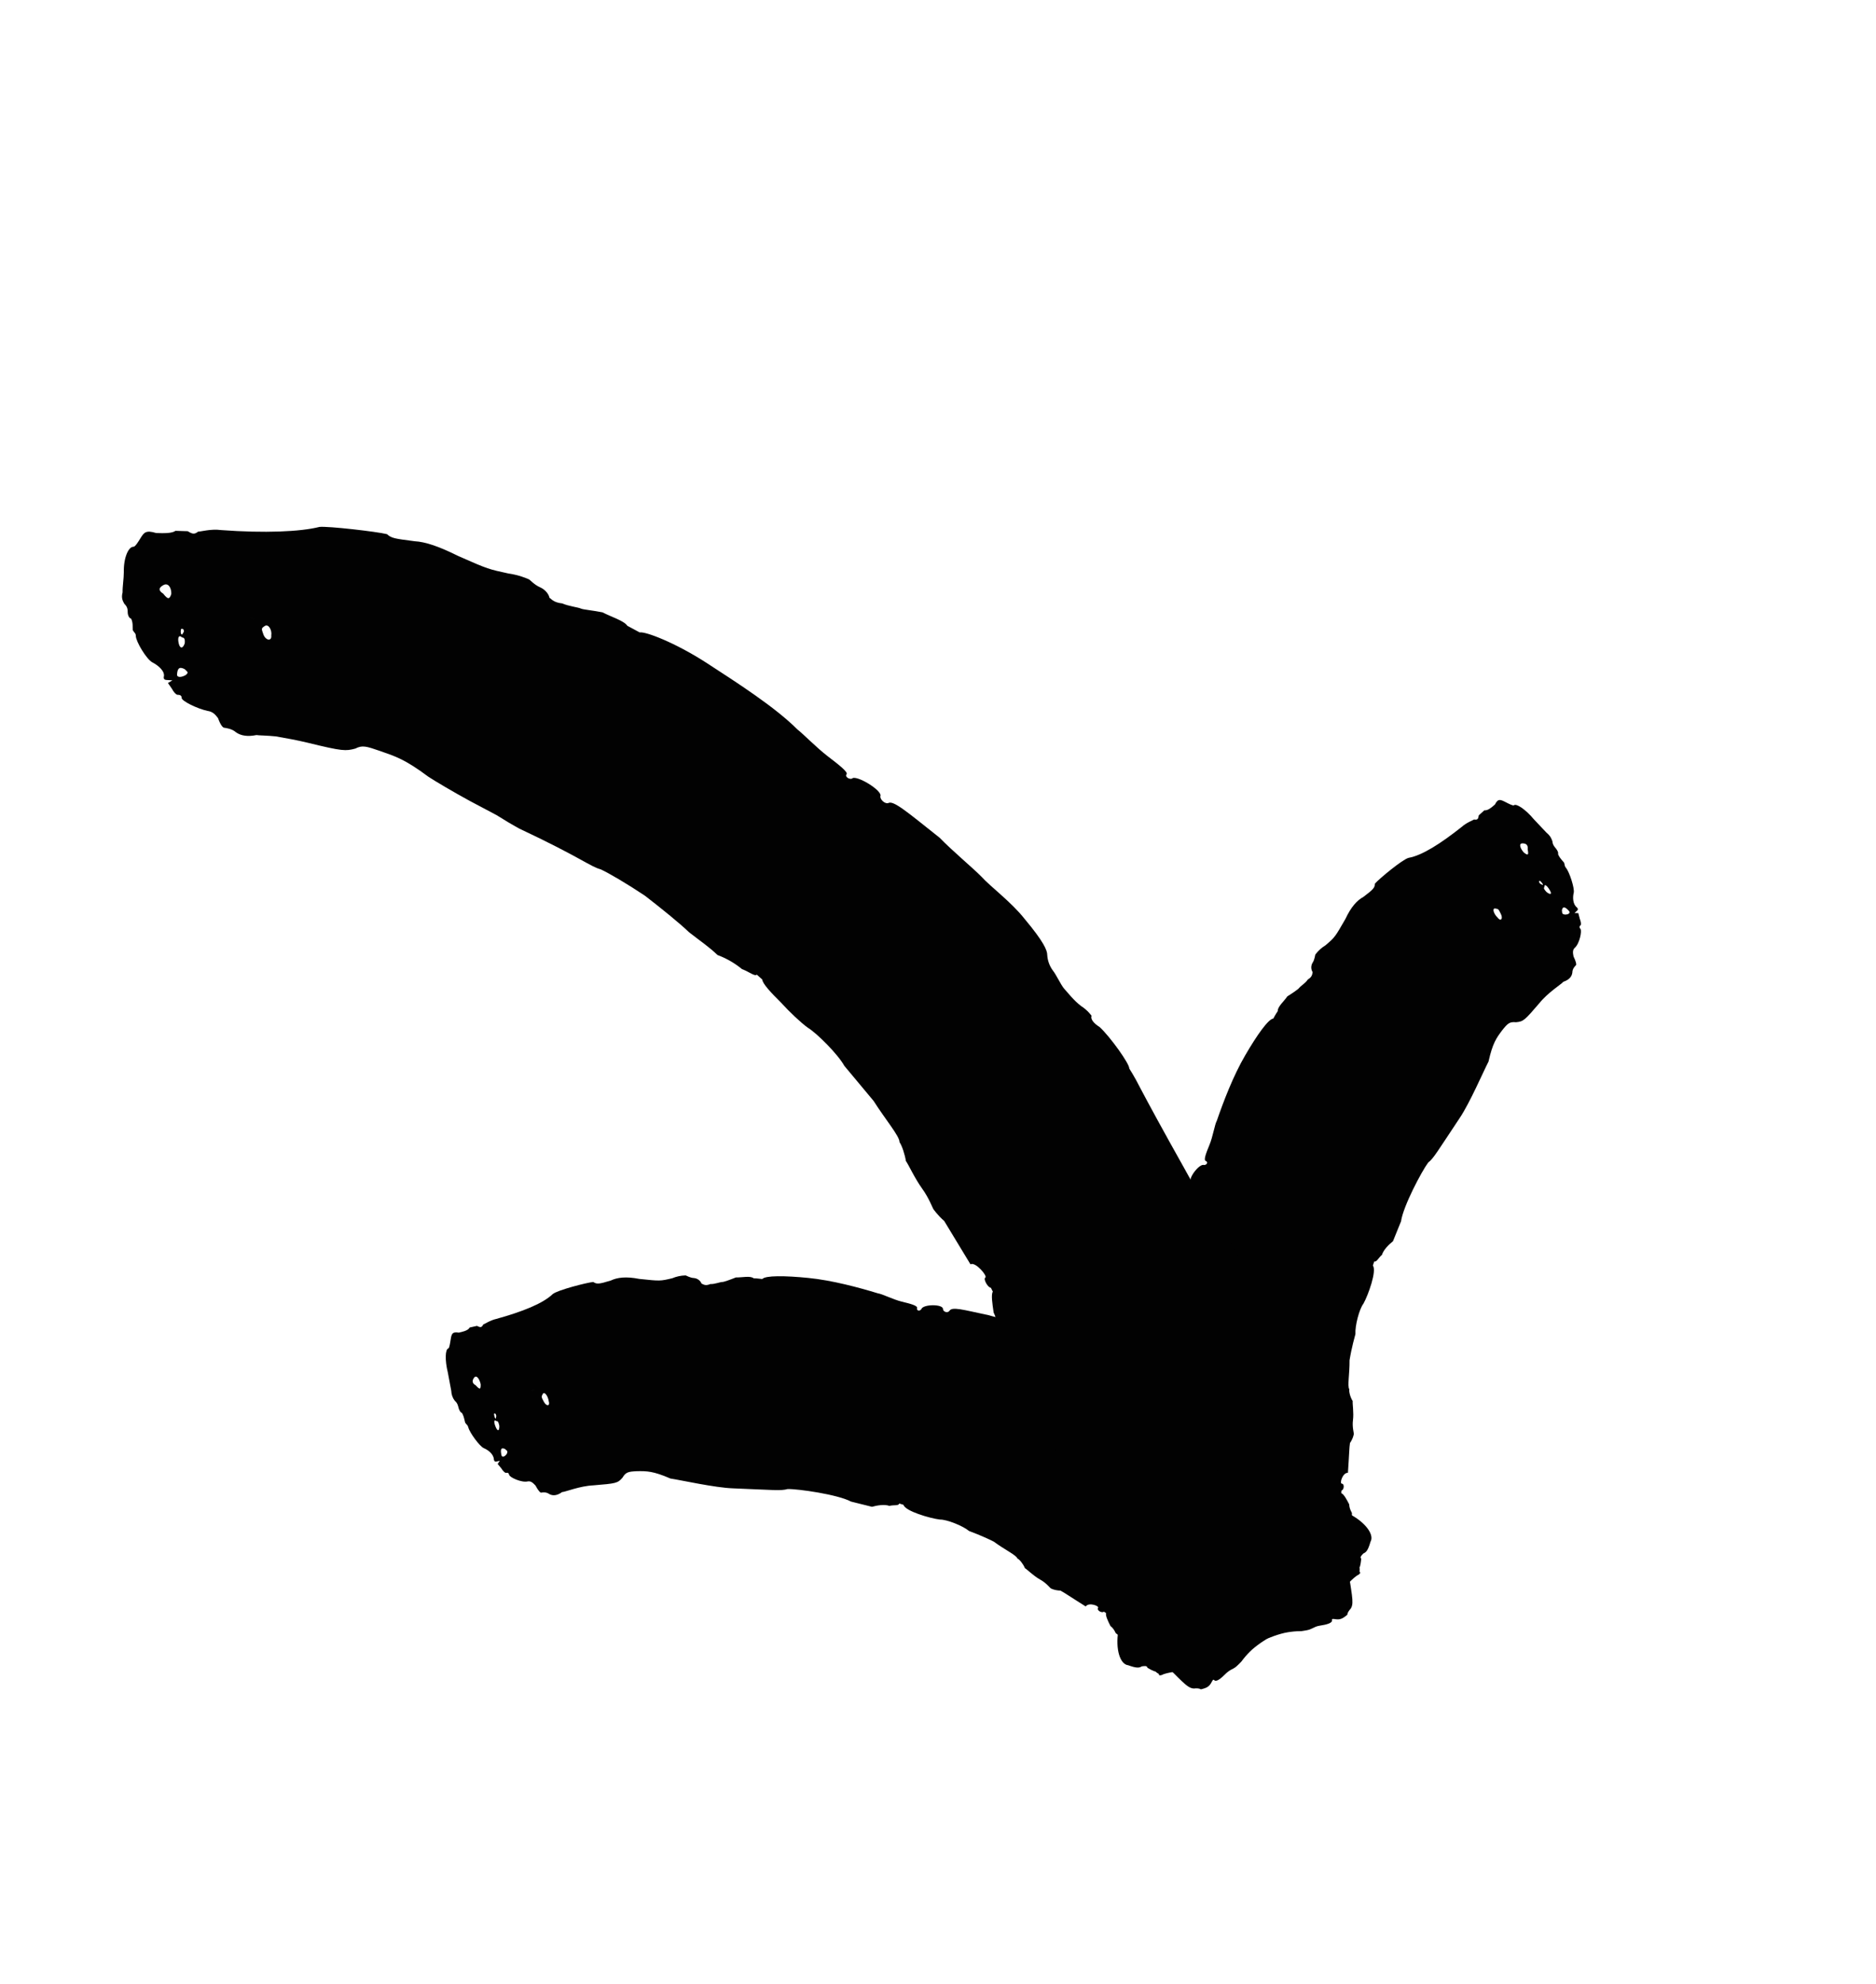
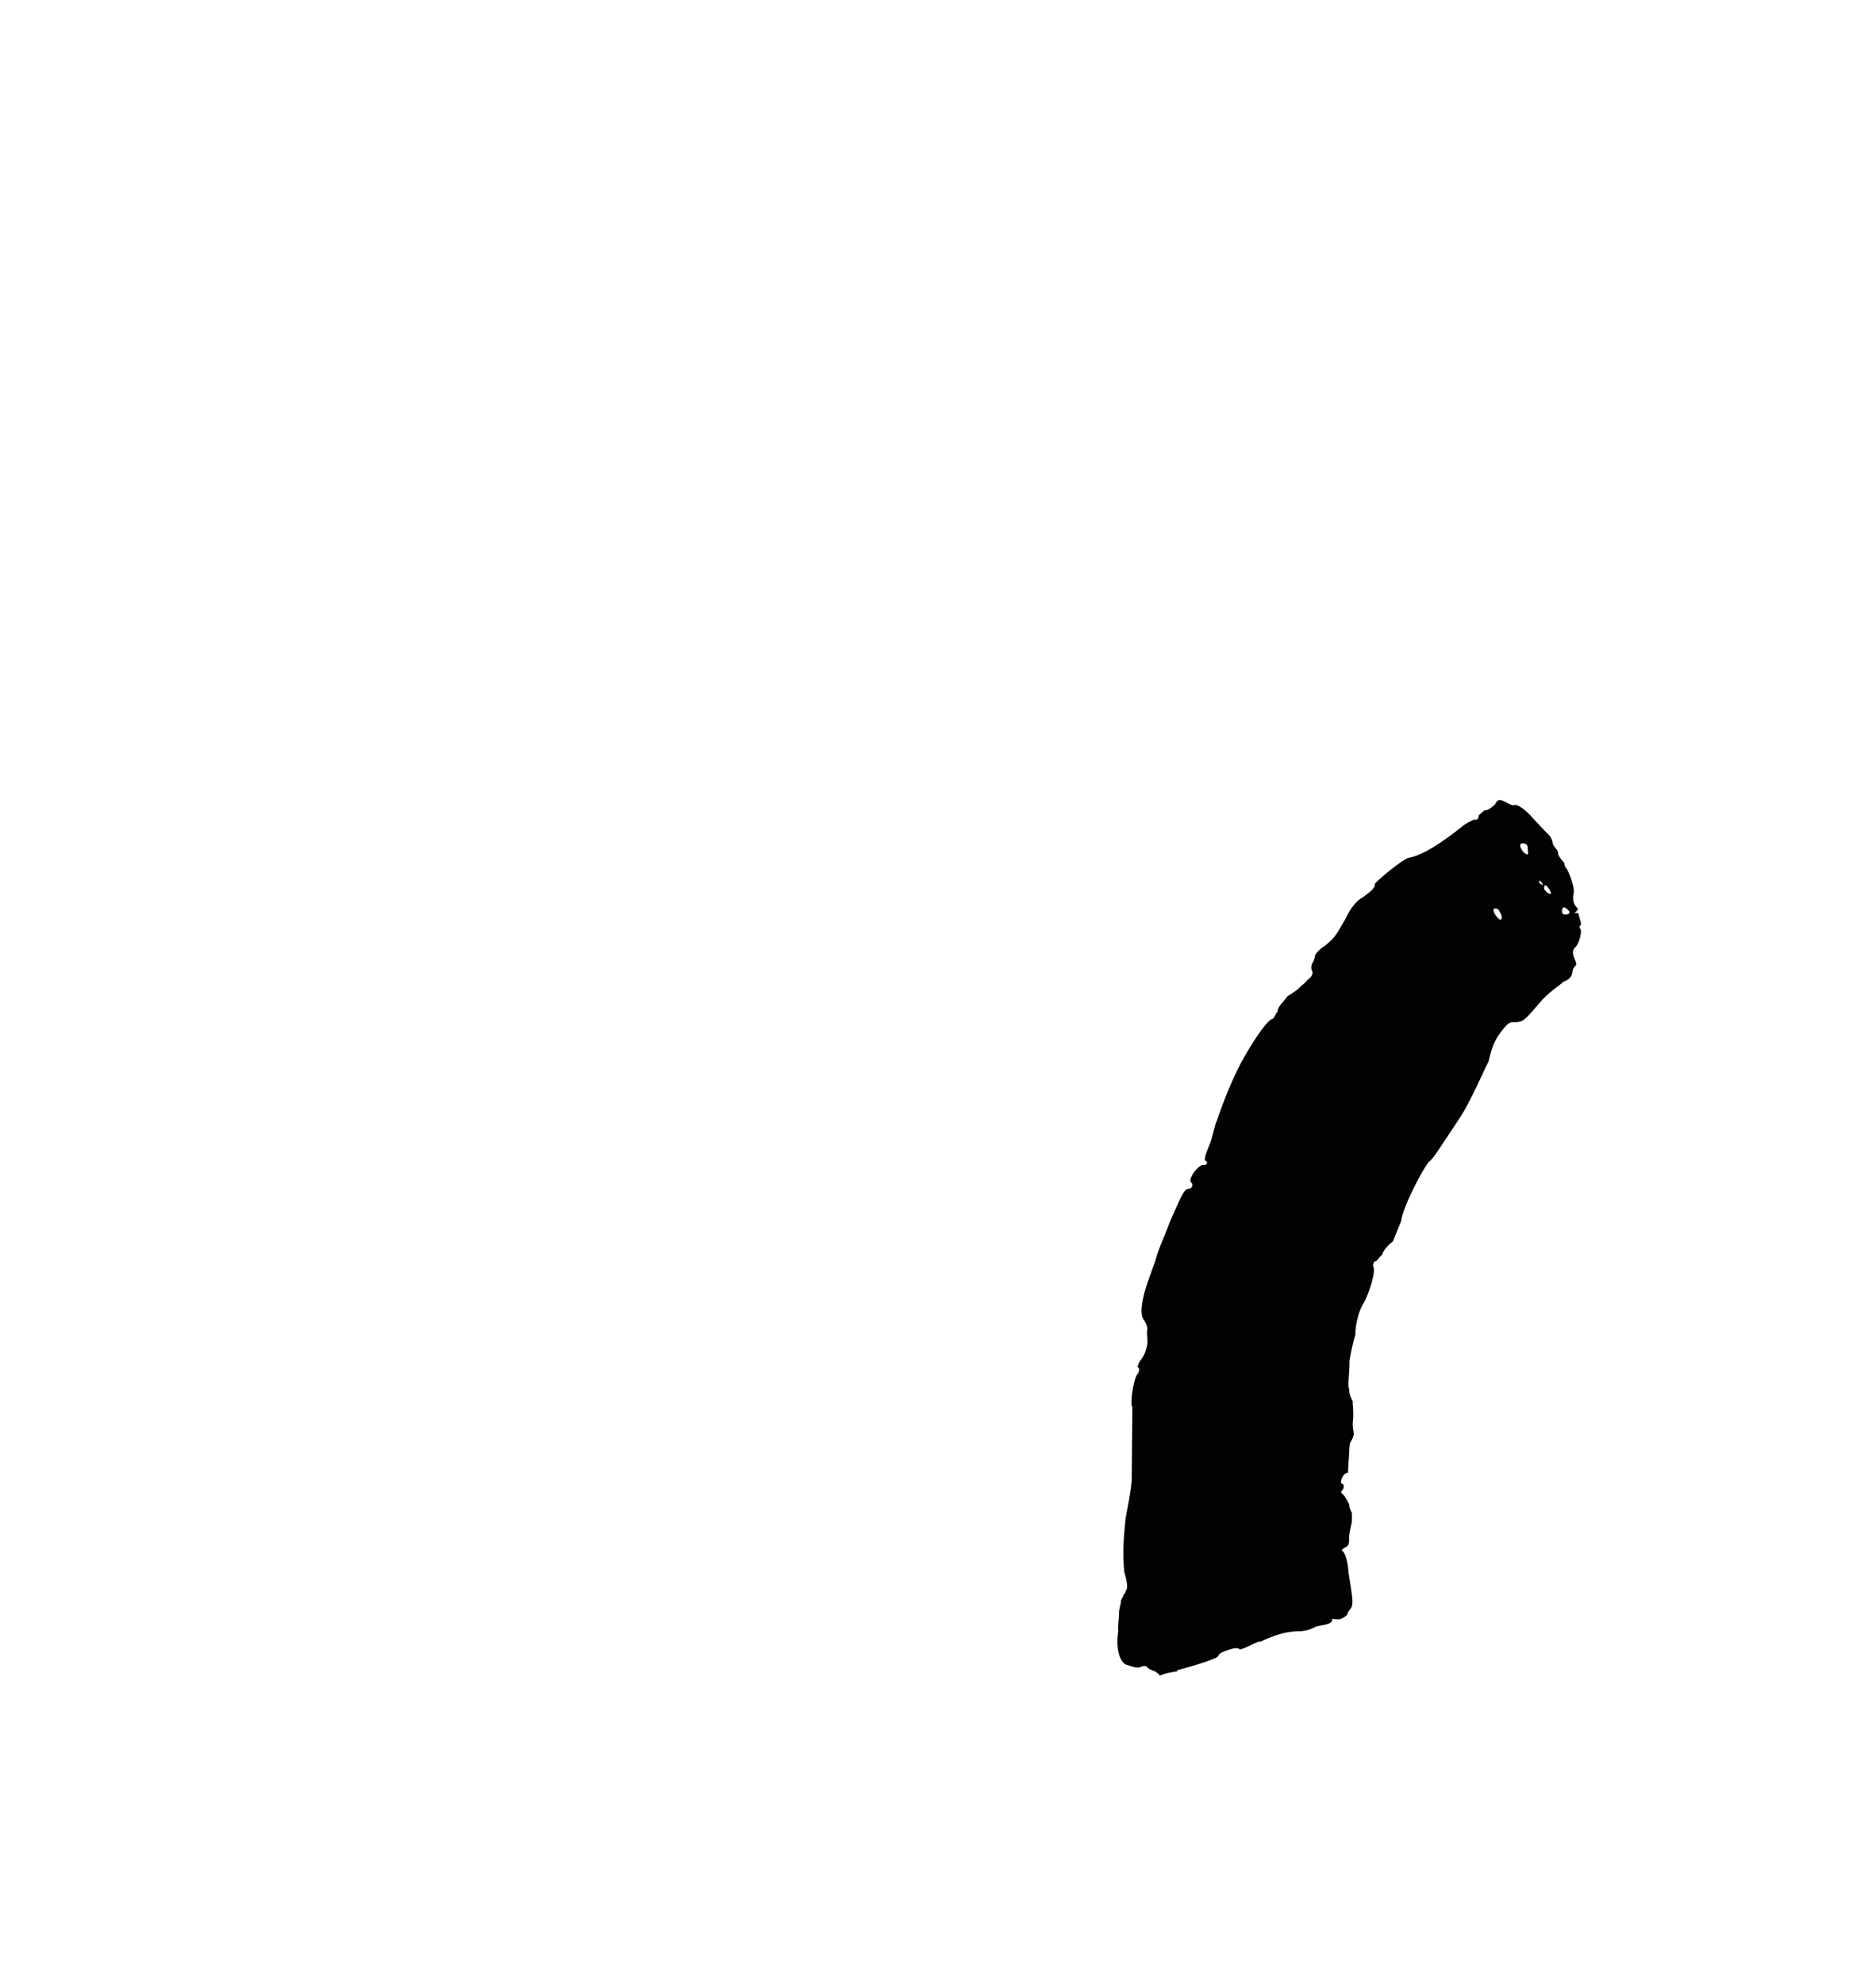
<svg xmlns="http://www.w3.org/2000/svg" width="35" height="37" viewBox="0 0 35 37" fill="none">
  <path fill-rule="evenodd" clip-rule="evenodd" d="M25.222 28.357C25.223 28.419 25.172 28.563 25.172 28.658C25.17 28.785 25.175 28.832 25.078 28.869C25.031 28.904 25.032 28.92 25.032 28.92C25.082 28.933 25.142 29.073 25.159 29.327C25.232 29.814 25.27 29.935 25.177 30.028C25.177 30.028 25.134 30.082 25.138 30.114C25.047 30.191 25 30.214 24.898 30.196C24.846 30.187 24.849 30.203 24.851 30.219C24.858 30.268 24.761 30.299 24.613 30.321C24.564 30.328 24.517 30.352 24.47 30.375C24.423 30.4 24.374 30.407 24.275 30.422C24.175 30.42 24.077 30.434 24.027 30.442C23.879 30.464 23.64 30.554 23.547 30.605C23.547 30.605 23.5 30.63 23.498 30.612C23.498 30.612 23.402 30.645 23.308 30.697C23.166 30.756 23.119 30.783 23.114 30.746C23.063 30.736 23.063 30.736 23.013 30.744C22.82 30.793 22.726 30.846 22.731 30.883C22.731 30.883 22.687 30.929 22.638 30.937C22.544 30.99 22.012 31.14 21.964 31.149L21.966 31.169L21.869 31.186C21.819 31.195 21.721 31.212 21.675 31.24C21.626 31.249 21.626 31.249 21.623 31.229C21.621 31.209 21.569 31.198 21.566 31.178C21.515 31.166 21.46 31.135 21.406 31.103C21.4 31.063 21.352 31.071 21.302 31.078C21.256 31.107 21.207 31.115 21.048 31.057C20.896 31.041 20.808 30.758 20.864 30.416C20.851 30.314 20.879 30.165 20.877 30.083C20.872 30.02 20.915 29.912 20.912 29.871C20.909 29.831 20.956 29.785 20.954 29.764C20.953 29.743 21.001 29.719 20.998 29.678C21.045 29.633 21.038 29.532 20.974 29.31C20.948 29.004 20.952 28.757 21.002 28.306C21.097 27.816 21.105 27.716 21.114 27.593L21.126 26.245C21.082 26.2 21.131 25.812 21.202 25.656C21.262 25.581 21.269 25.52 21.223 25.493C21.223 25.493 21.237 25.412 21.302 25.34C21.37 25.246 21.393 25.127 21.405 25.067C21.416 25.006 21.391 24.878 21.402 24.817C21.415 24.757 21.381 24.667 21.34 24.618C21.305 24.569 21.261 24.456 21.35 24.114C21.412 23.874 21.539 23.586 21.575 23.446C21.607 23.305 21.743 23.021 21.818 22.807C22.021 22.352 22.087 22.158 22.187 22.171C22.24 22.167 22.265 22.09 22.227 22.055C22.142 22.003 22.374 21.693 22.465 21.728C22.52 21.727 22.542 21.67 22.496 21.653C22.45 21.636 22.503 21.503 22.565 21.351C22.628 21.201 22.662 20.972 22.703 20.899C22.823 20.55 23.009 20.061 23.232 19.681C23.454 19.299 23.665 19.004 23.755 18.997C23.766 18.98 23.792 18.925 23.839 18.857C23.83 18.78 23.962 18.667 24.018 18.582C24.116 18.522 24.225 18.445 24.236 18.428C24.258 18.394 24.356 18.336 24.4 18.268C24.497 18.21 24.479 18.149 24.49 18.132C24.474 18.106 24.465 18.076 24.464 18.046C24.464 18.015 24.471 17.985 24.487 17.958C24.532 17.89 24.531 17.815 24.543 17.798C24.595 17.731 24.658 17.673 24.731 17.629C24.906 17.479 24.905 17.479 25.101 17.139C25.207 16.911 25.321 16.79 25.437 16.727C25.623 16.587 25.649 16.557 25.652 16.479C25.734 16.386 26.165 16.029 26.279 15.999C26.532 15.955 26.88 15.732 27.273 15.42C27.362 15.34 27.485 15.297 27.5 15.284C27.564 15.293 27.578 15.281 27.59 15.205L27.694 15.112C27.757 15.122 27.832 15.056 27.891 15.004C27.948 14.888 27.995 14.912 28.09 14.96C28.136 14.984 28.229 15.032 28.244 15.019C28.288 14.98 28.459 15.091 28.616 15.279L28.851 15.528C28.928 15.592 28.945 15.641 28.963 15.691C28.967 15.752 28.999 15.791 29.031 15.828C29.062 15.866 29.08 15.915 29.067 15.927C29.085 15.976 29.117 16.014 29.148 16.051L29.18 16.088C29.198 16.137 29.185 16.149 29.216 16.186C29.28 16.261 29.379 16.566 29.361 16.648C29.34 16.731 29.341 16.862 29.419 16.923C29.452 16.96 29.439 16.971 29.401 17.005L29.375 17.028L29.446 17.03L29.474 17.137C29.494 17.184 29.502 17.243 29.49 17.254C29.477 17.265 29.452 17.287 29.485 17.323C29.518 17.36 29.469 17.599 29.382 17.675C29.333 17.718 29.346 17.78 29.357 17.838C29.402 17.931 29.415 17.989 29.403 18C29.381 18.023 29.335 18.069 29.335 18.138C29.325 18.219 29.269 18.276 29.166 18.311C29.126 18.36 28.88 18.509 28.718 18.711C28.444 19.03 28.422 19.053 28.282 19.065C28.164 19.053 28.128 19.087 28.026 19.215C27.918 19.359 27.848 19.453 27.771 19.798C27.68 19.973 27.421 20.572 27.234 20.85C26.816 21.477 26.745 21.606 26.646 21.681C26.528 21.837 26.178 22.497 26.139 22.777L25.988 23.15C25.913 23.208 25.811 23.309 25.783 23.403C25.711 23.464 25.686 23.541 25.639 23.526L25.613 23.603C25.69 23.697 25.527 24.154 25.437 24.314C25.36 24.412 25.278 24.727 25.288 24.88C25.28 24.911 25.217 25.13 25.178 25.37C25.181 25.619 25.134 25.856 25.174 25.911C25.165 25.959 25.193 26.061 25.237 26.131C25.23 26.178 25.26 26.344 25.242 26.486C25.225 26.612 25.26 26.728 25.258 26.743C25.258 26.743 25.248 26.822 25.186 26.913C25.173 26.991 25.17 27.15 25.161 27.262L25.148 27.468C25.049 27.463 24.986 27.67 25.035 27.671C25.086 27.673 25.078 27.785 25.027 27.8L25.024 27.848C25.07 27.864 25.123 27.961 25.172 28.057C25.172 28.136 25.222 28.215 25.222 28.215L25.222 28.357ZM29.271 16.989C29.205 16.917 29.159 16.892 29.14 16.974C29.148 17.033 29.135 17.044 29.194 17.057C29.265 17.059 29.304 17.025 29.271 16.989ZM28.907 16.591C28.855 16.506 28.809 16.482 28.815 16.542C28.788 16.566 28.822 16.602 28.855 16.638C28.934 16.698 28.961 16.675 28.907 16.591ZM28.782 16.506C28.795 16.494 28.762 16.458 28.762 16.458C28.729 16.422 28.729 16.422 28.716 16.433C28.716 16.433 28.702 16.446 28.735 16.482L28.782 16.506ZM28.002 17.047C27.956 16.953 27.957 16.952 27.895 16.944C27.835 16.936 27.867 17.043 27.938 17.111C27.996 17.192 28.047 17.14 28.002 17.047ZM27.942 16.758L27.955 16.745L27.916 16.784L27.942 16.758ZM28.501 15.838C28.511 15.765 28.478 15.728 28.403 15.729C28.328 15.73 28.365 15.828 28.43 15.9C28.51 15.961 28.523 15.949 28.501 15.838Z" fill="#020202" />
-   <path fill-rule="evenodd" clip-rule="evenodd" d="M20.931 30.543C20.982 30.581 21.127 30.625 21.204 30.68C21.309 30.753 21.343 30.784 21.43 30.728C21.486 30.71 21.499 30.721 21.499 30.721C21.48 30.769 21.557 30.899 21.753 31.062C22.104 31.408 22.18 31.51 22.31 31.488C22.31 31.488 22.379 31.485 22.402 31.507C22.517 31.48 22.564 31.456 22.61 31.362C22.633 31.315 22.644 31.326 22.656 31.337C22.692 31.372 22.773 31.312 22.878 31.205C22.916 31.171 22.959 31.142 23.006 31.121C23.054 31.097 23.088 31.062 23.158 30.991C23.207 30.924 23.262 30.86 23.321 30.802C23.425 30.696 23.638 30.555 23.734 30.509C23.734 30.509 23.782 30.486 23.769 30.474C23.769 30.474 23.853 30.416 23.949 30.37C24.081 30.29 24.13 30.268 24.103 30.242C24.125 30.195 24.125 30.195 24.16 30.159C24.315 30.031 24.412 29.987 24.439 30.013C24.439 30.013 24.502 30.004 24.538 29.969C24.636 29.925 25.069 29.583 25.106 29.549L25.119 29.562L25.191 29.493C25.227 29.458 25.298 29.389 25.348 29.368C25.384 29.333 25.384 29.333 25.37 29.32C25.355 29.306 25.377 29.257 25.362 29.244C25.383 29.195 25.39 29.132 25.396 29.07C25.367 29.041 25.402 29.007 25.437 28.972C25.487 28.951 25.523 28.916 25.569 28.754C25.646 28.621 25.469 28.383 25.159 28.227C25.083 28.157 24.946 28.092 24.882 28.042C24.834 28.002 24.721 27.973 24.69 27.946C24.658 27.919 24.594 27.931 24.578 27.917C24.563 27.905 24.514 27.929 24.483 27.902C24.419 27.915 24.341 27.849 24.199 27.667C23.967 27.466 23.765 27.324 23.371 27.099C22.918 26.887 22.833 26.836 22.728 26.772C21.968 26.228 21.643 25.997 21.63 25.988C21.619 25.925 21.276 25.737 21.109 25.703C21.014 25.708 20.96 25.678 20.965 25.625C20.965 25.625 20.891 25.589 20.794 25.598C20.679 25.598 20.568 25.547 20.513 25.521C20.457 25.494 20.368 25.399 20.313 25.373C20.257 25.347 20.204 25.268 20.188 25.205C20.169 25.148 20.103 25.045 19.775 24.916C19.544 24.825 19.236 24.759 19.102 24.707C18.969 24.649 18.66 24.592 18.442 24.528C17.955 24.425 17.759 24.363 17.711 24.451C17.676 24.492 17.599 24.467 17.593 24.416C17.601 24.317 17.214 24.321 17.189 24.417C17.156 24.46 17.097 24.445 17.11 24.397C17.123 24.35 16.985 24.315 16.825 24.276C16.666 24.238 16.461 24.132 16.379 24.121C16.026 24.013 15.521 23.877 15.082 23.834C14.642 23.79 14.28 23.787 14.222 23.854C14.201 23.854 14.14 23.842 14.059 23.84C14.002 23.788 13.833 23.829 13.731 23.824C13.624 23.867 13.499 23.911 13.479 23.909C13.438 23.908 13.333 23.952 13.252 23.948C13.149 23.993 13.111 23.942 13.089 23.941C13.078 23.912 13.059 23.888 13.034 23.869C13.01 23.851 12.981 23.84 12.951 23.836C12.869 23.833 12.809 23.788 12.788 23.787C12.703 23.789 12.619 23.807 12.541 23.84C12.315 23.893 12.317 23.893 11.927 23.852C11.679 23.803 11.515 23.825 11.396 23.882C11.174 23.95 11.134 23.953 11.068 23.909C10.946 23.921 10.404 24.059 10.312 24.135C10.127 24.313 9.743 24.464 9.26 24.598C9.143 24.624 9.035 24.698 9.016 24.702C8.986 24.759 8.967 24.763 8.899 24.728L8.763 24.758C8.734 24.815 8.637 24.836 8.56 24.854C8.432 24.832 8.424 24.884 8.407 24.988C8.399 25.04 8.384 25.143 8.365 25.148C8.307 25.161 8.297 25.364 8.356 25.602L8.419 25.939C8.421 26.007 8.444 26.072 8.485 26.125C8.533 26.165 8.545 26.212 8.556 26.26C8.569 26.308 8.598 26.351 8.615 26.347C8.644 26.391 8.656 26.439 8.667 26.486L8.679 26.534C8.708 26.578 8.725 26.573 8.737 26.621C8.76 26.716 8.949 26.976 9.027 27.009C9.105 27.041 9.21 27.119 9.214 27.219C9.224 27.266 9.241 27.263 9.291 27.252C9.302 27.249 9.313 27.246 9.325 27.244L9.285 27.303L9.355 27.388C9.381 27.433 9.424 27.473 9.44 27.47C9.457 27.466 9.489 27.459 9.499 27.506C9.51 27.555 9.731 27.655 9.844 27.629C9.908 27.616 9.949 27.663 9.99 27.705C10.039 27.797 10.079 27.841 10.095 27.838C10.127 27.833 10.191 27.823 10.247 27.864C10.318 27.903 10.397 27.892 10.486 27.828C10.55 27.825 10.813 27.714 11.072 27.702C11.492 27.667 11.524 27.664 11.615 27.557C11.675 27.455 11.724 27.445 11.887 27.438C12.066 27.436 12.184 27.434 12.508 27.575C12.704 27.604 13.341 27.747 13.676 27.758C14.429 27.788 14.574 27.807 14.694 27.771C14.89 27.767 15.629 27.872 15.878 28.005L16.268 28.102C16.36 28.076 16.502 28.052 16.593 28.085C16.685 28.063 16.762 28.088 16.778 28.041L16.856 28.065C16.886 28.183 17.352 28.318 17.535 28.34C17.658 28.336 17.962 28.455 18.079 28.553C18.109 28.565 18.323 28.642 18.541 28.752C18.74 28.9 18.96 29.002 18.981 29.066C19.025 29.087 19.09 29.17 19.122 29.247C19.164 29.27 19.28 29.39 19.405 29.459C19.518 29.52 19.591 29.617 19.605 29.624C19.605 29.624 19.673 29.662 19.784 29.665C19.855 29.701 19.986 29.792 20.081 29.85L20.256 29.961C20.31 29.878 20.514 29.949 20.486 29.989C20.458 30.031 20.553 30.09 20.595 30.058L20.636 30.084C20.622 30.131 20.669 30.23 20.718 30.326C20.782 30.373 20.816 30.459 20.816 30.459L20.931 30.543ZM9.355 27.137C9.335 27.041 9.342 26.989 9.419 27.022C9.463 27.063 9.479 27.059 9.455 27.115C9.414 27.174 9.364 27.185 9.355 27.137ZM9.246 26.609C9.208 26.516 9.216 26.465 9.261 26.505C9.296 26.498 9.305 26.545 9.316 26.594C9.317 26.694 9.283 26.701 9.246 26.609ZM9.252 26.457C9.234 26.461 9.224 26.413 9.224 26.413C9.214 26.365 9.214 26.365 9.231 26.361C9.231 26.361 9.249 26.358 9.259 26.405L9.251 26.457L9.252 26.457ZM10.147 26.144C10.098 26.052 10.097 26.052 10.127 25.997C10.155 25.944 10.223 26.033 10.237 26.13C10.268 26.225 10.197 26.235 10.147 26.144ZM9.949 25.926C9.913 25.931 9.913 25.931 9.931 25.929L9.985 25.921L9.949 25.926ZM8.877 25.837C8.811 25.802 8.801 25.754 8.845 25.694C8.89 25.634 8.948 25.721 8.968 25.817C8.97 25.917 8.952 25.921 8.876 25.837L8.877 25.837Z" fill="#020202" />
-   <path fill-rule="evenodd" clip-rule="evenodd" d="M18.72 24.957C18.768 25.053 18.925 25.245 18.999 25.388C19.088 25.583 19.111 25.659 19.231 25.666C19.3 25.694 19.31 25.719 19.31 25.719C19.272 25.766 19.313 26.011 19.475 26.407C19.613 26.799 19.691 27.047 19.74 27.212C19.797 27.376 19.848 27.45 19.919 27.498C19.919 27.498 19.994 27.558 20.01 27.61C20.144 27.68 20.204 27.691 20.289 27.607C20.332 27.565 20.341 27.592 20.349 27.618C20.374 27.695 20.484 27.69 20.638 27.644C20.695 27.633 20.753 27.636 20.809 27.651C20.868 27.662 20.92 27.647 21.023 27.616C21.117 27.559 21.219 27.529 21.271 27.514C21.425 27.467 21.707 27.474 21.828 27.5C21.828 27.5 21.888 27.514 21.879 27.485C21.879 27.485 21.992 27.484 22.112 27.51C22.284 27.523 22.345 27.538 22.327 27.48C22.37 27.437 22.37 27.437 22.421 27.422C22.636 27.392 22.758 27.422 22.776 27.48C22.776 27.48 22.846 27.525 22.897 27.51C23.019 27.54 23.616 27.477 23.668 27.463L23.677 27.493L23.781 27.467C23.832 27.453 23.936 27.425 23.998 27.442C24.049 27.428 24.049 27.428 24.04 27.398C24.03 27.367 24.073 27.322 24.063 27.29C24.105 27.245 24.137 27.169 24.17 27.093C24.15 27.03 24.202 27.016 24.254 27.002C24.315 27.018 24.367 27.004 24.483 26.834C24.618 26.727 24.53 26.261 24.267 25.785C24.216 25.626 24.1 25.419 24.053 25.295C24.016 25.203 23.903 25.067 23.879 25.006C23.854 24.945 23.779 24.903 23.767 24.873C23.755 24.841 23.693 24.83 23.667 24.77C23.593 24.727 23.531 24.576 23.444 24.22L23.165 23.556C23.047 23.334 22.909 23.091 22.723 22.781C22.272 22.128 22.203 21.983 22.108 21.812C21.686 21.06 21.433 20.594 21.284 20.311C21.139 20.025 21.073 19.942 21.068 19.926C21.075 19.843 20.713 19.336 20.517 19.156C20.398 19.081 20.342 19.003 20.365 18.944C20.365 18.944 20.29 18.838 20.171 18.764C20.035 18.662 19.917 18.508 19.851 18.436C19.788 18.361 19.706 18.178 19.644 18.102C19.581 18.017 19.544 17.915 19.538 17.809C19.538 17.725 19.474 17.565 19.116 17.138C18.872 16.827 18.471 16.529 18.318 16.358C18.159 16.194 17.779 15.88 17.528 15.622C16.912 15.133 16.665 14.921 16.571 14.978C16.511 14.997 16.415 14.911 16.425 14.849C16.471 14.745 15.962 14.438 15.895 14.522C15.838 14.54 15.759 14.483 15.794 14.441C15.828 14.4 15.647 14.261 15.441 14.103C15.235 13.945 14.982 13.685 14.879 13.606C14.461 13.188 13.761 12.739 13.174 12.358C12.585 11.979 12.038 11.774 11.935 11.795C11.905 11.78 11.82 11.733 11.704 11.671C11.643 11.576 11.387 11.499 11.243 11.421C11.078 11.387 10.869 11.367 10.841 11.351C10.781 11.324 10.61 11.307 10.49 11.254C10.319 11.237 10.281 11.162 10.251 11.149C10.242 11.086 10.174 10.998 10.084 10.957C9.963 10.905 9.894 10.816 9.864 10.803C9.834 10.79 9.683 10.723 9.482 10.695C9.125 10.616 9.122 10.624 8.548 10.369C8.19 10.191 7.937 10.105 7.735 10.094C7.369 10.046 7.303 10.04 7.22 9.962C7.025 9.914 6.129 9.811 5.961 9.827C5.606 9.917 4.937 9.946 4.126 9.886C3.932 9.859 3.73 9.92 3.698 9.914C3.629 9.966 3.597 9.965 3.502 9.907L3.273 9.9C3.206 9.951 3.044 9.945 2.913 9.941C2.719 9.881 2.685 9.934 2.62 10.039C2.587 10.092 2.524 10.197 2.492 10.197C2.396 10.193 2.304 10.405 2.31 10.673C2.311 10.78 2.284 10.941 2.287 11.048C2.259 11.154 2.29 11.208 2.321 11.263C2.381 11.319 2.382 11.372 2.383 11.425C2.384 11.479 2.415 11.535 2.444 11.535C2.474 11.59 2.475 11.643 2.475 11.697L2.476 11.75C2.505 11.805 2.533 11.806 2.534 11.86C2.536 11.967 2.734 12.296 2.842 12.353C2.953 12.41 3.087 12.522 3.055 12.628C3.054 12.682 3.081 12.682 3.163 12.685L3.217 12.688L3.133 12.738L3.209 12.848C3.235 12.902 3.285 12.957 3.311 12.958C3.338 12.959 3.391 12.96 3.388 13.014C3.386 13.075 3.69 13.221 3.871 13.258C3.976 13.273 4.022 13.334 4.068 13.394C4.108 13.508 4.153 13.568 4.179 13.572C4.23 13.579 4.332 13.594 4.402 13.657C4.496 13.724 4.623 13.742 4.785 13.709C4.835 13.718 4.973 13.716 5.146 13.734C5.32 13.764 5.532 13.802 5.736 13.851C6.396 14.013 6.449 14.009 6.63 13.961C6.76 13.893 6.837 13.919 7.09 14.006C7.367 14.103 7.551 14.156 7.993 14.487C8.13 14.576 8.431 14.755 8.762 14.936L9.262 15.201C9.418 15.299 9.566 15.387 9.689 15.454C10.827 15.989 11.013 16.162 11.203 16.212C11.352 16.279 11.691 16.478 12.032 16.705C12.358 16.957 12.69 17.227 12.857 17.388C13.092 17.571 13.229 17.66 13.386 17.811C13.552 17.873 13.707 17.962 13.843 18.074C13.98 18.125 14.083 18.216 14.119 18.177C14.153 18.207 14.188 18.237 14.221 18.268C14.226 18.345 14.385 18.515 14.567 18.695C14.741 18.885 14.946 19.077 15.07 19.166C15.239 19.269 15.63 19.658 15.753 19.879L16.298 20.532C16.521 20.882 16.786 21.194 16.782 21.301C16.829 21.368 16.882 21.533 16.901 21.653C16.949 21.719 17.063 21.971 17.205 22.169C17.332 22.345 17.398 22.528 17.413 22.549C17.413 22.549 17.489 22.661 17.616 22.772L17.924 23.28L18.106 23.58C18.198 23.525 18.429 23.801 18.383 23.827C18.339 23.853 18.431 24.016 18.487 24.017L18.523 24.09C18.488 24.14 18.513 24.31 18.538 24.479C18.598 24.598 18.611 24.742 18.611 24.742L18.72 24.957ZM3.303 12.582C3.309 12.475 3.339 12.423 3.446 12.48C3.499 12.535 3.525 12.536 3.468 12.588C3.382 12.639 3.301 12.636 3.303 12.583L3.303 12.582ZM3.333 11.994C3.309 11.885 3.341 11.833 3.395 11.888C3.453 11.89 3.45 11.944 3.447 11.997C3.412 12.103 3.356 12.102 3.333 11.994ZM3.399 11.835C3.37 11.834 3.372 11.78 3.372 11.78C3.375 11.726 3.375 11.726 3.404 11.728C3.404 11.728 3.433 11.729 3.43 11.782L3.398 11.835L3.399 11.835ZM4.915 11.834C4.874 11.72 4.873 11.72 4.94 11.675C5.007 11.63 5.078 11.748 5.061 11.853C5.072 11.964 4.957 11.948 4.915 11.834L4.915 11.834ZM3.74 11.524L3.711 11.523L3.769 11.525C3.799 11.526 3.769 11.525 3.74 11.524ZM4.691 11.532L4.662 11.528L4.751 11.541L4.691 11.532ZM3.045 11.072C2.955 11.016 2.955 10.962 3.049 10.912C3.143 10.861 3.2 10.97 3.196 11.077C3.162 11.183 3.132 11.182 3.045 11.072Z" fill="#020202" />
</svg>